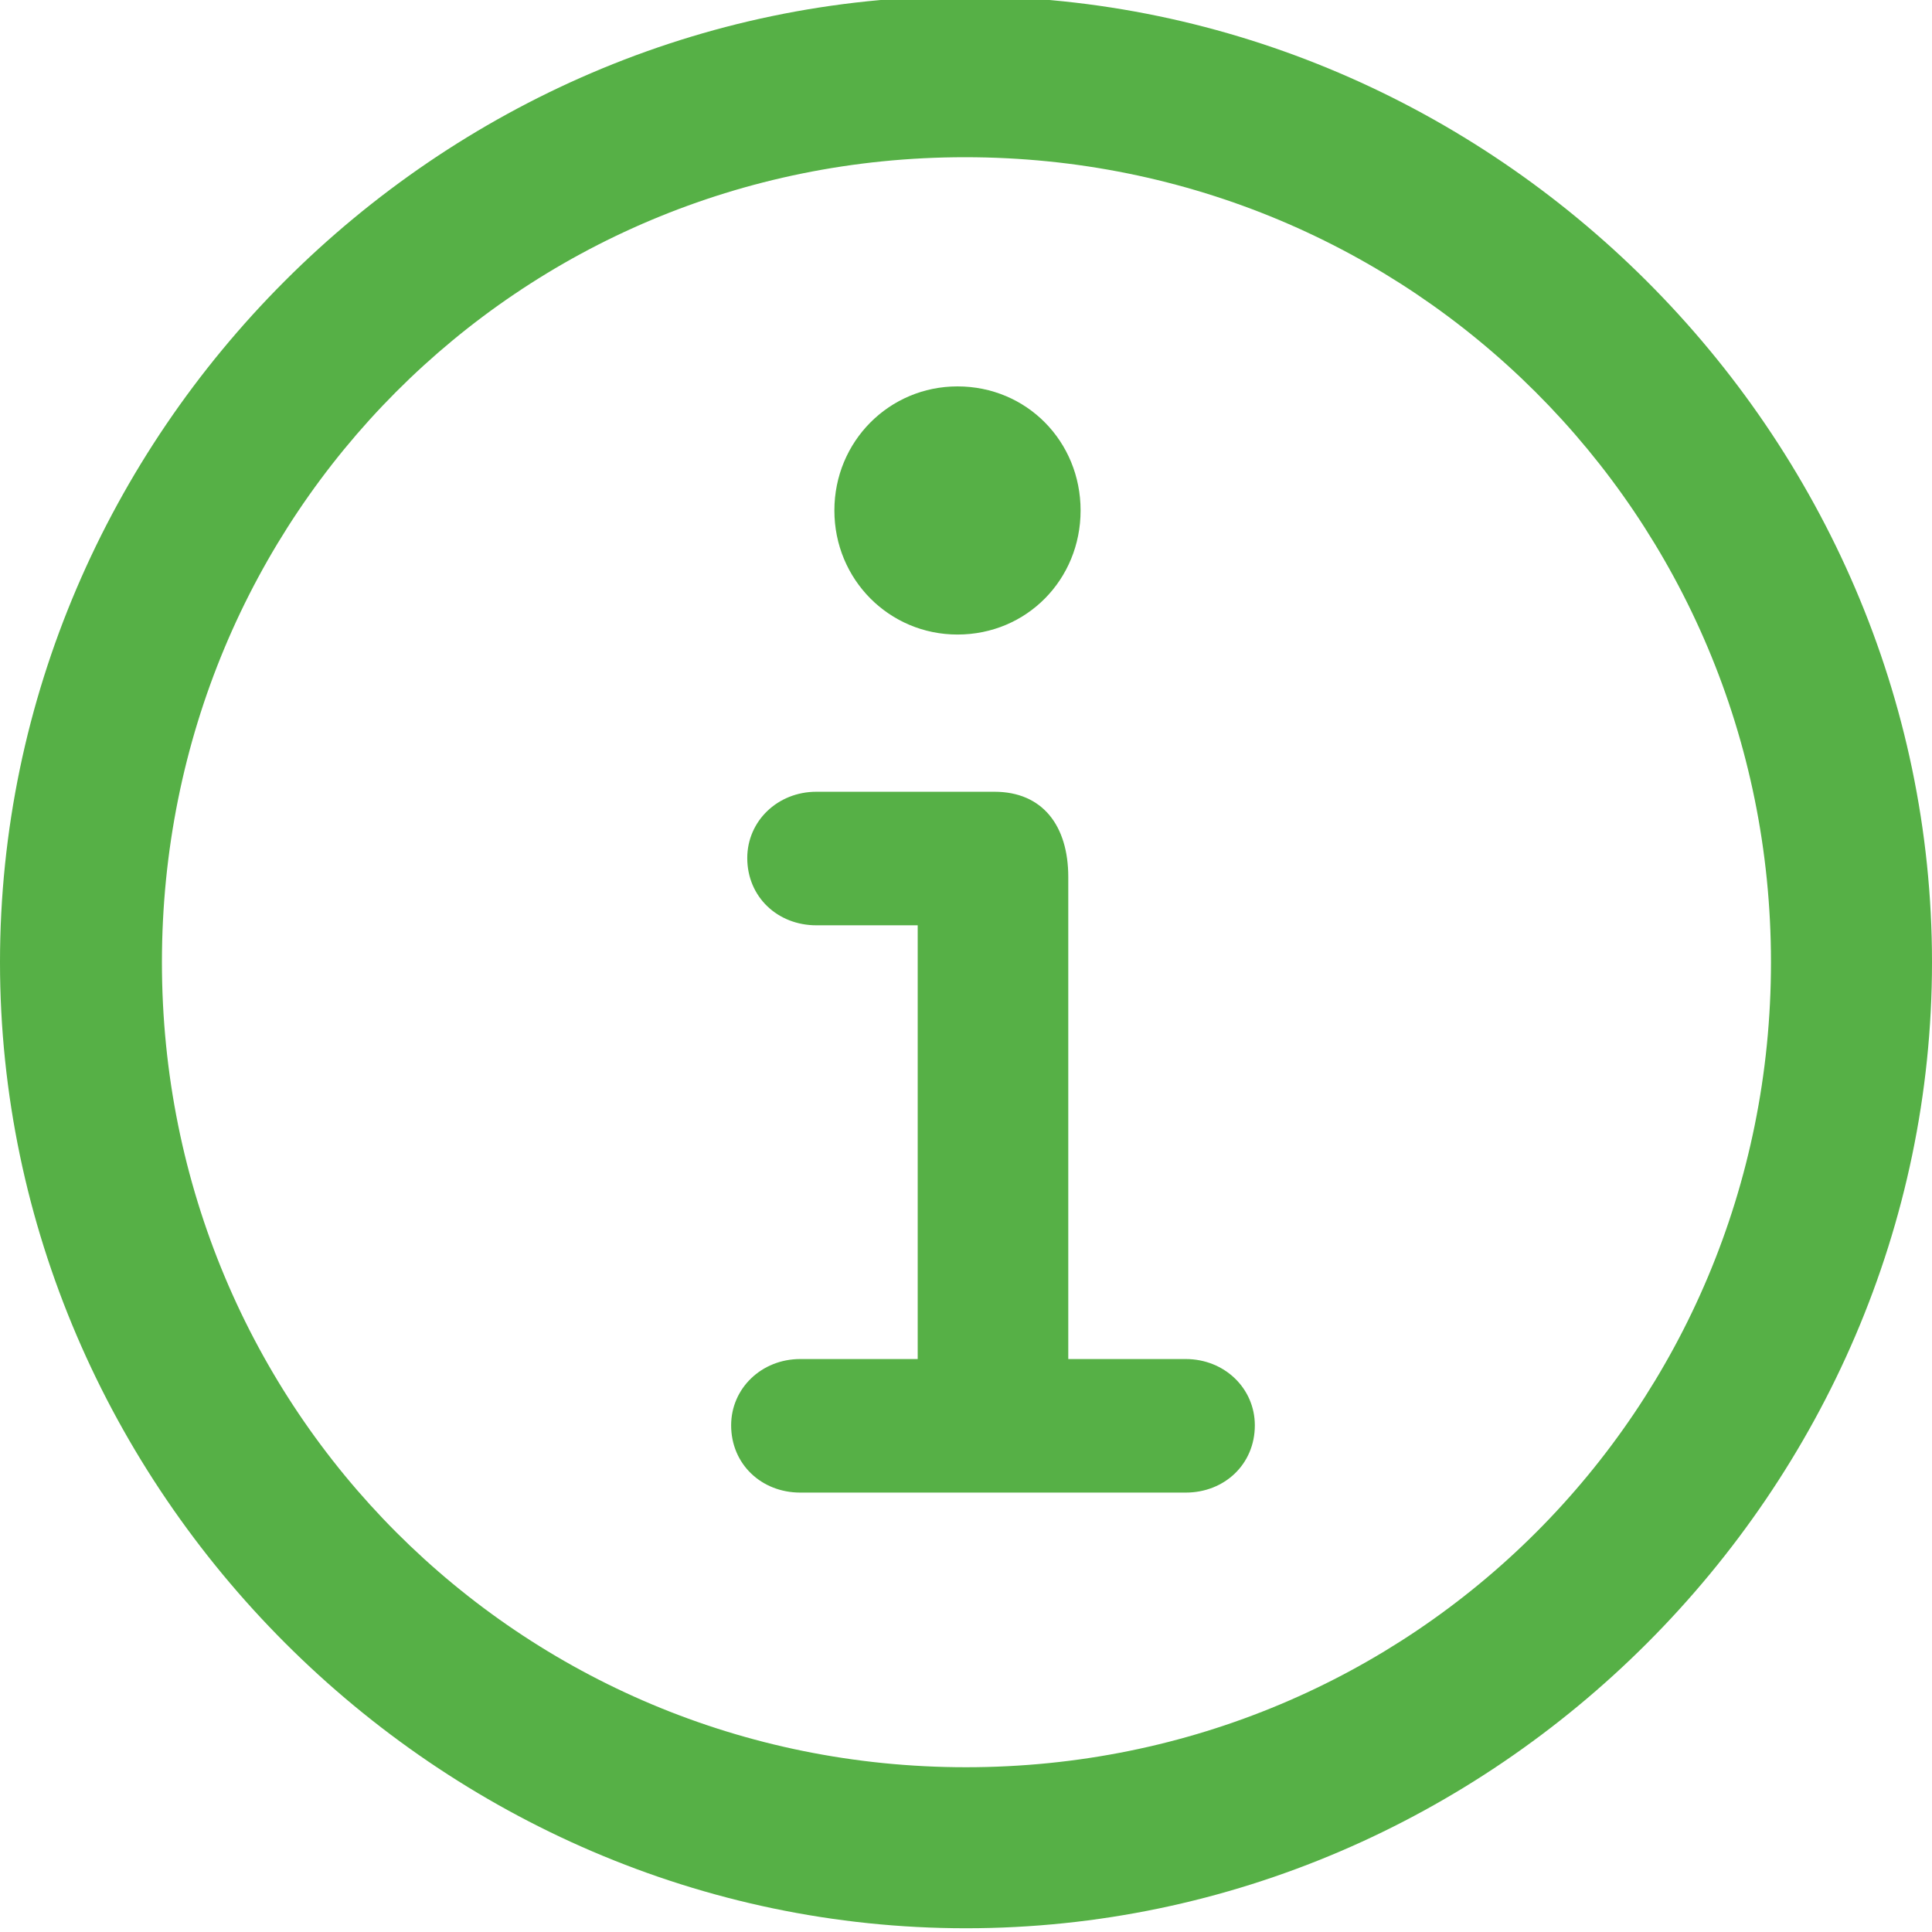
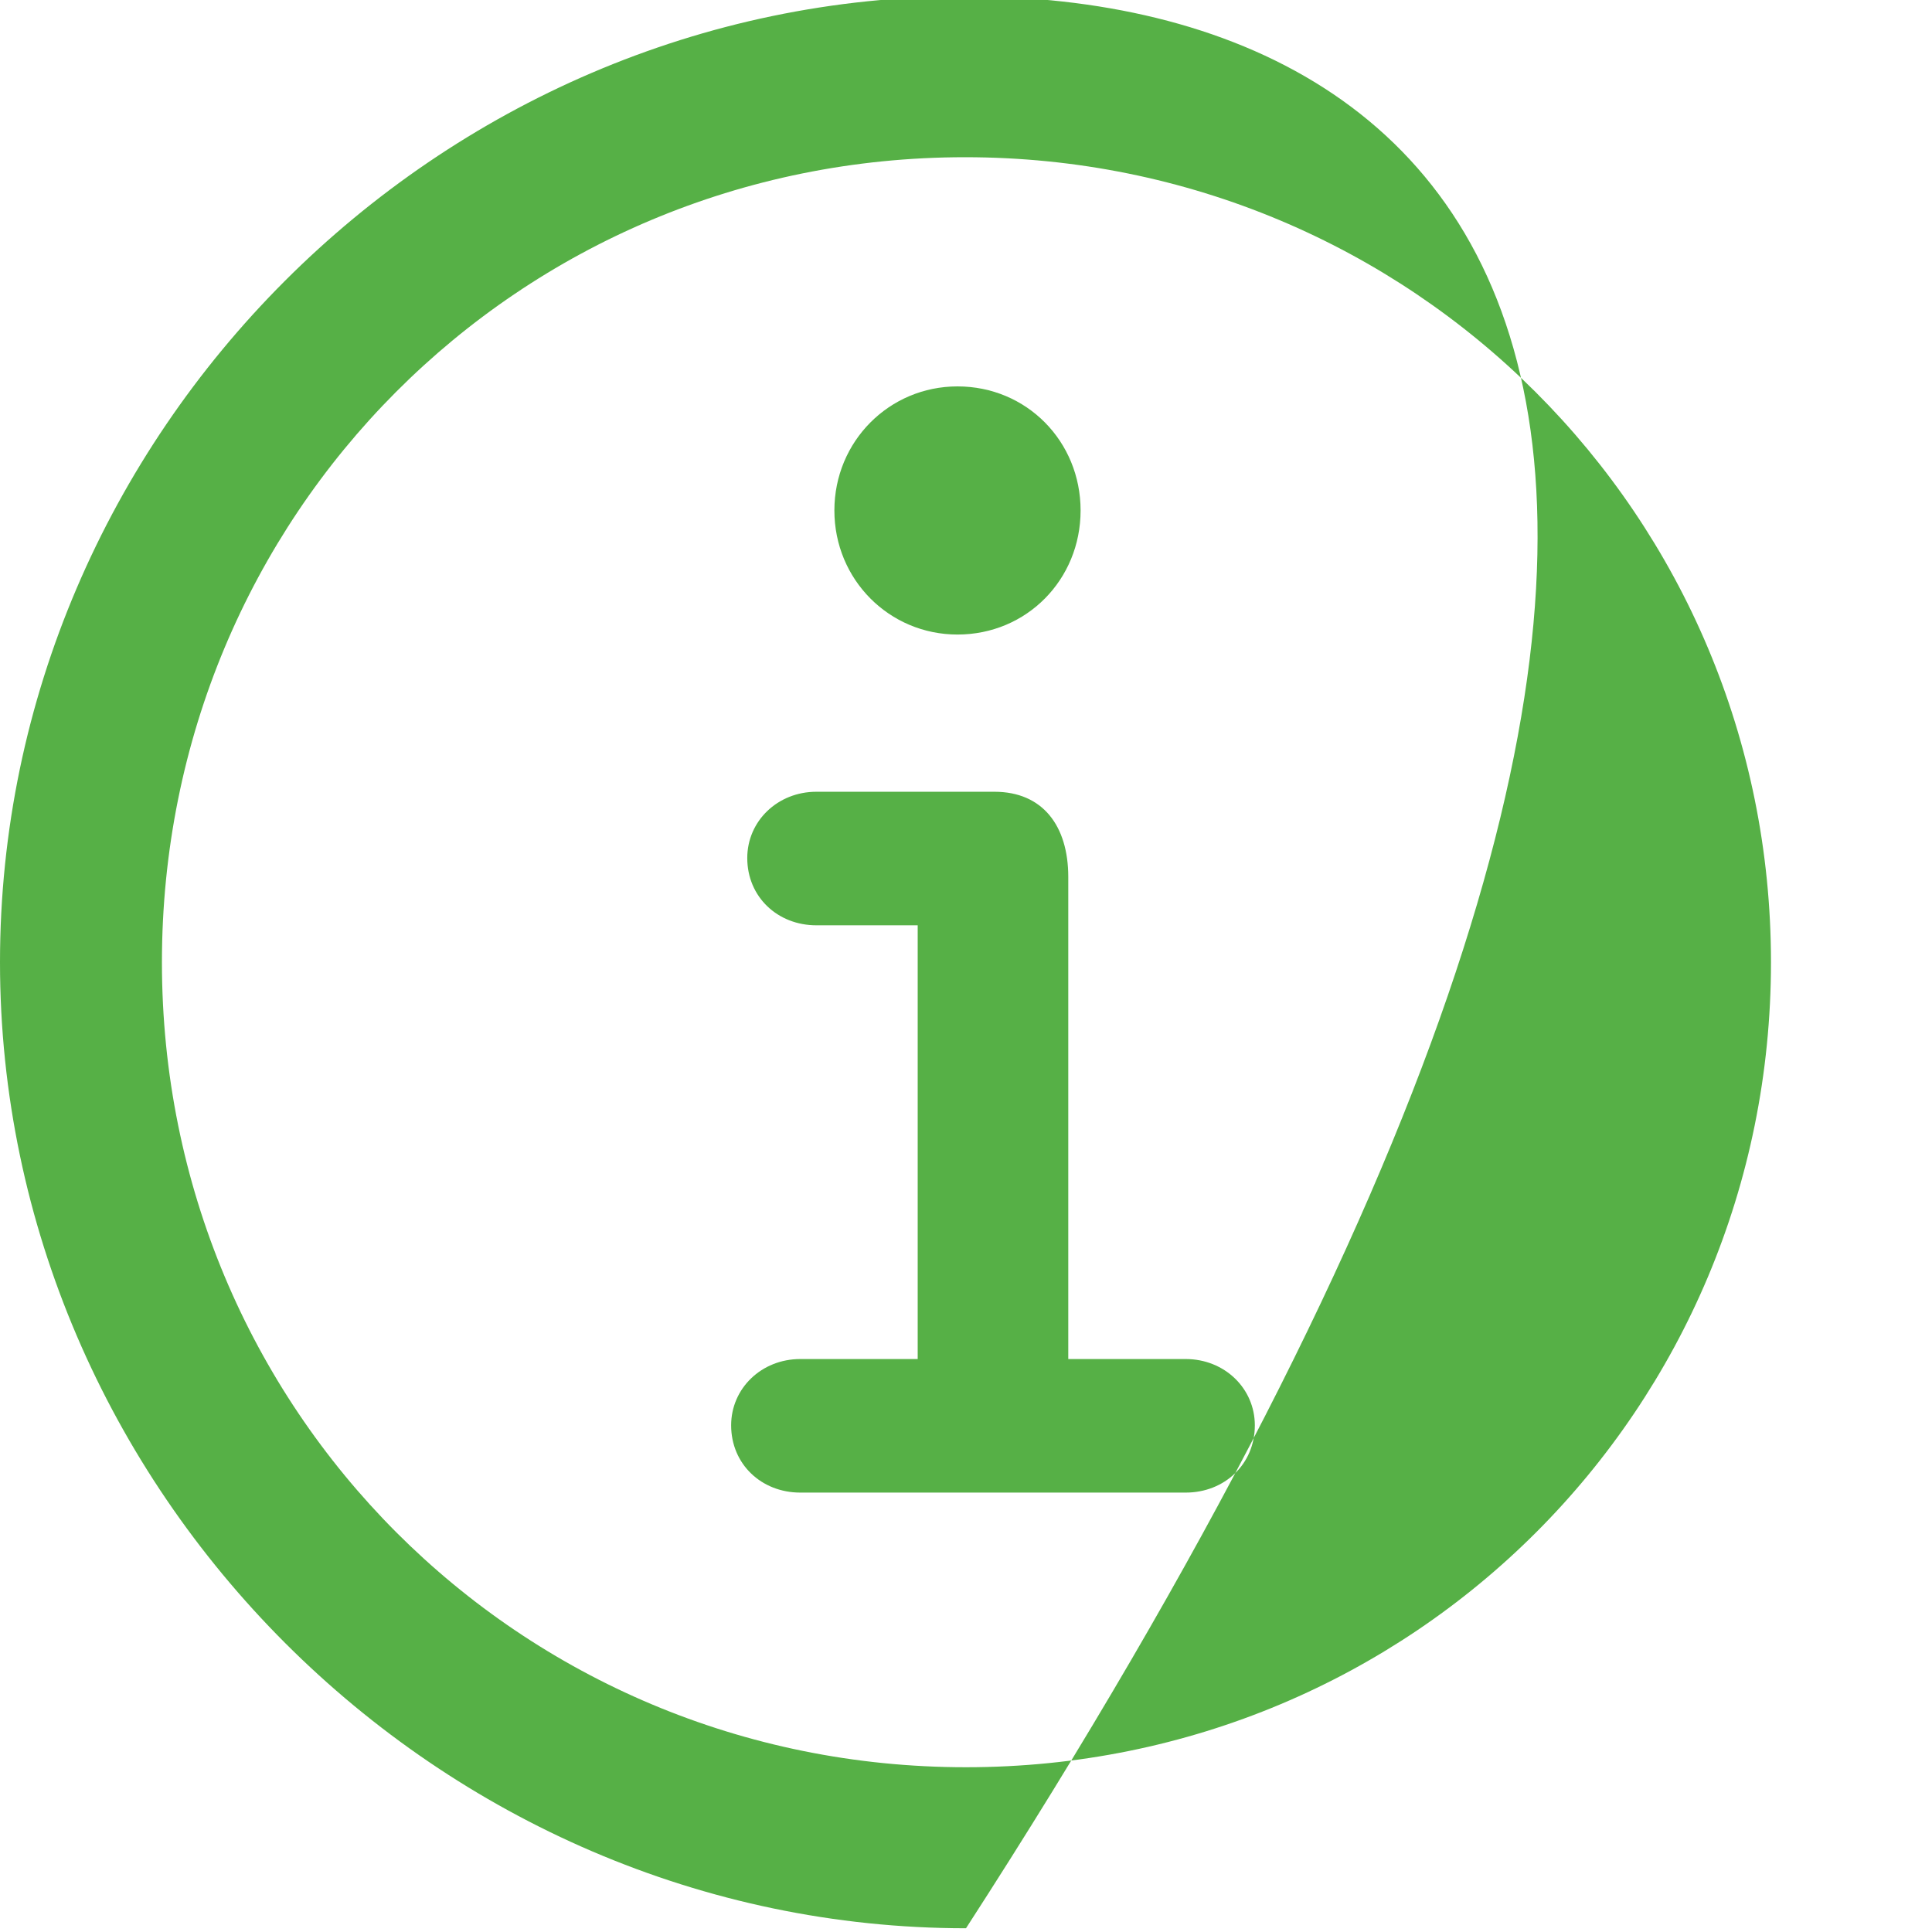
<svg xmlns="http://www.w3.org/2000/svg" width="32" height="32" viewBox="0 0 32 32" fill="none">
-   <path d="M16 31.938C24.753 31.938 32 24.675 32 15.938C32 7.185 24.737 -0.062 15.984 -0.062C7.247 -0.062 0 7.185 0 15.938C0 24.675 7.263 31.938 16 31.938ZM16 29.271C8.596 29.271 2.682 23.341 2.682 15.938C2.682 8.534 8.58 2.604 15.984 2.604C23.388 2.604 29.333 8.534 29.333 15.938C29.333 23.341 23.404 29.271 16 29.271ZM13.255 24.722H19.639C20.282 24.722 20.784 24.251 20.784 23.608C20.784 22.996 20.282 22.51 19.639 22.51H17.694V14.526C17.694 13.679 17.271 13.114 16.471 13.114H13.522C12.879 13.114 12.377 13.6 12.377 14.212C12.377 14.855 12.879 15.326 13.522 15.326H15.2V22.51H13.255C12.612 22.51 12.11 22.996 12.11 23.608C12.11 24.251 12.612 24.722 13.255 24.722ZM15.859 10.51C17.004 10.51 17.898 9.6 17.898 8.455C17.898 7.31 17.004 6.4 15.859 6.4C14.729 6.4 13.82 7.31 13.82 8.455C13.82 9.6 14.729 10.51 15.859 10.51Z" fill="#56B046" />
+   <path d="M16 31.938C32 7.185 24.737 -0.062 15.984 -0.062C7.247 -0.062 0 7.185 0 15.938C0 24.675 7.263 31.938 16 31.938ZM16 29.271C8.596 29.271 2.682 23.341 2.682 15.938C2.682 8.534 8.58 2.604 15.984 2.604C23.388 2.604 29.333 8.534 29.333 15.938C29.333 23.341 23.404 29.271 16 29.271ZM13.255 24.722H19.639C20.282 24.722 20.784 24.251 20.784 23.608C20.784 22.996 20.282 22.51 19.639 22.51H17.694V14.526C17.694 13.679 17.271 13.114 16.471 13.114H13.522C12.879 13.114 12.377 13.6 12.377 14.212C12.377 14.855 12.879 15.326 13.522 15.326H15.2V22.51H13.255C12.612 22.51 12.11 22.996 12.11 23.608C12.11 24.251 12.612 24.722 13.255 24.722ZM15.859 10.51C17.004 10.51 17.898 9.6 17.898 8.455C17.898 7.31 17.004 6.4 15.859 6.4C14.729 6.4 13.82 7.31 13.82 8.455C13.82 9.6 14.729 10.51 15.859 10.51Z" fill="#56B046" />
</svg>